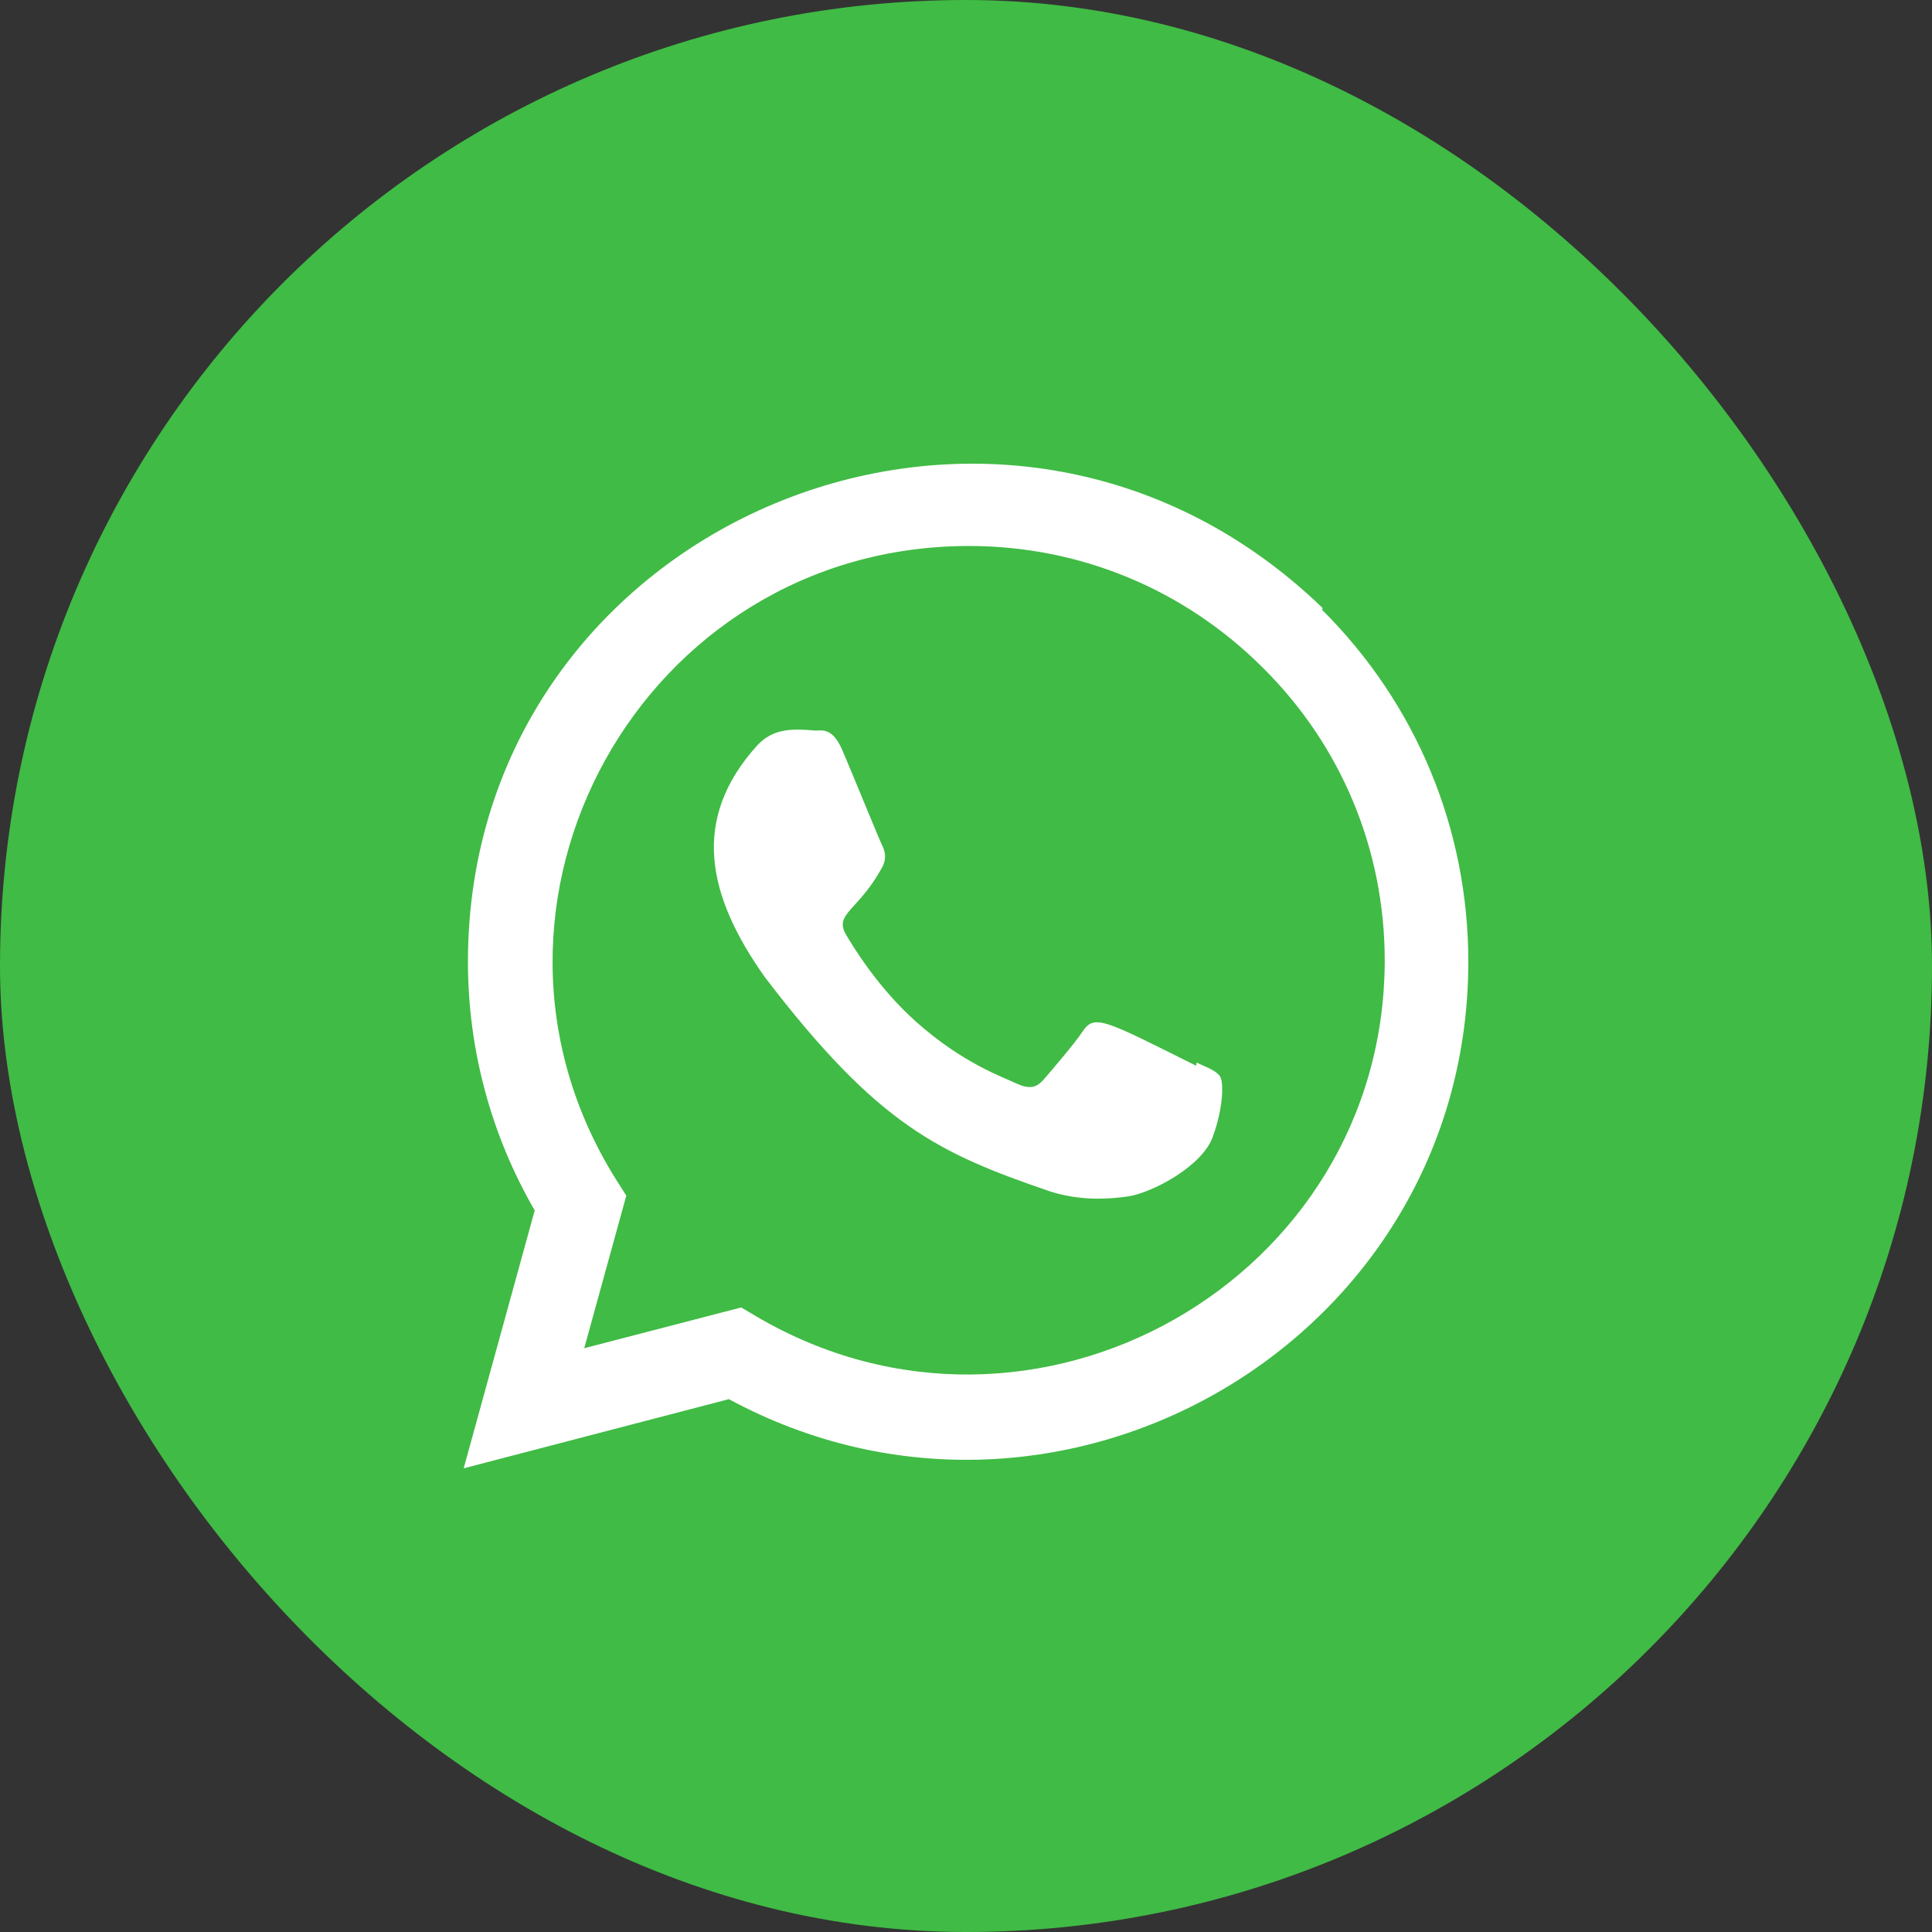
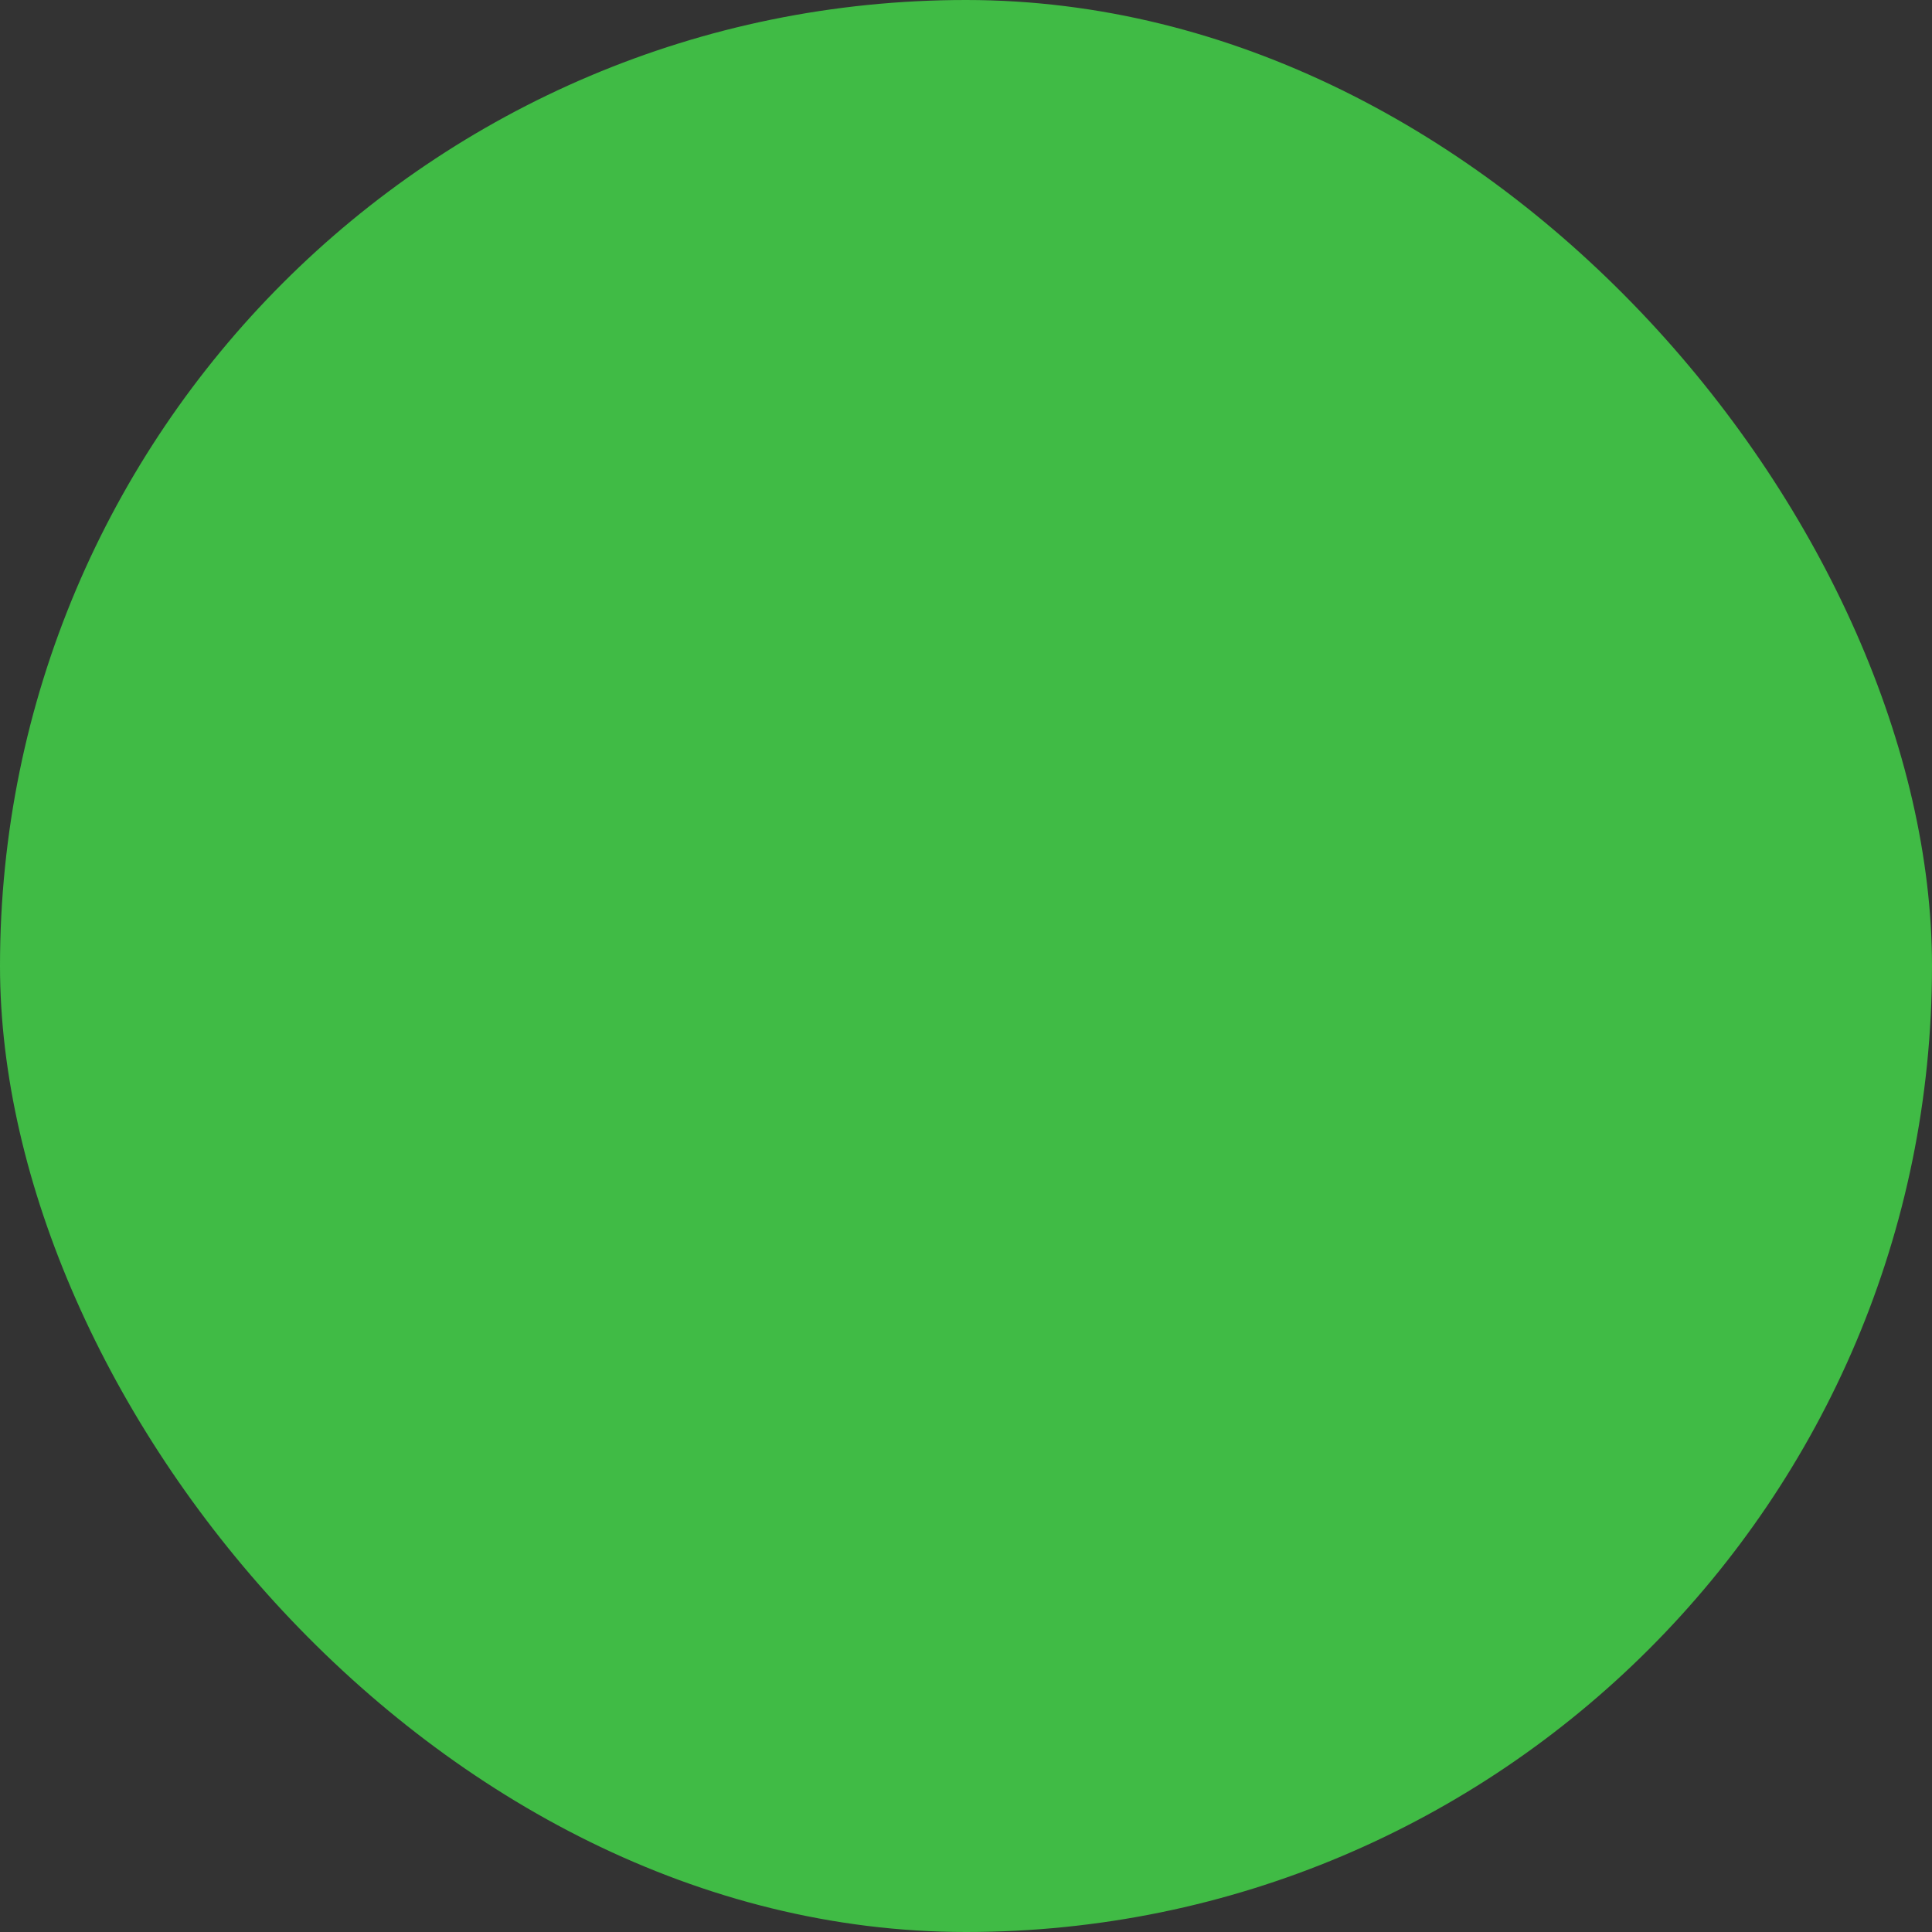
<svg xmlns="http://www.w3.org/2000/svg" width="30" height="30" viewBox="0 0 30 30" fill="none">
  <rect x="0" y="0" width="30" height="30" fill="#333333" stroke="none" />
  <rect width="30" height="30" rx="15" fill="#40BB45" />
-   <path d="M18.58 16.5L18.574 16.549C17.145 15.836 16.995 15.741 16.81 16.018C16.682 16.21 16.309 16.645 16.197 16.773C16.083 16.9 15.97 16.91 15.777 16.822C15.582 16.725 14.956 16.52 14.215 15.857C13.638 15.34 13.25 14.707 13.136 14.511C12.945 14.183 13.344 14.136 13.707 13.45C13.772 13.313 13.739 13.206 13.69 13.109C13.642 13.011 13.254 12.056 13.091 11.675C12.935 11.295 12.775 11.344 12.654 11.344C12.28 11.311 12.006 11.316 11.765 11.567C10.716 12.72 10.981 13.91 11.878 15.175C13.642 17.483 14.582 17.908 16.301 18.499C16.765 18.646 17.188 18.625 17.523 18.577C17.896 18.518 18.671 18.109 18.833 17.65C18.999 17.192 18.999 16.812 18.95 16.724C18.902 16.636 18.775 16.588 18.58 16.5Z" fill="white" />
-   <path d="M20.538 9.442C15.54 4.611 7.269 8.115 7.266 14.931C7.266 16.293 7.623 17.622 8.303 18.795L7.2 22.8L11.318 21.726C16.456 24.502 22.798 20.816 22.8 14.935C22.8 12.87 21.994 10.928 20.528 9.468L20.538 9.442ZM21.502 14.913C21.498 19.875 16.051 22.973 11.744 20.441L11.51 20.302L9.072 20.935L9.725 18.566L9.57 18.322C6.889 14.055 9.969 8.478 15.047 8.478C16.772 8.478 18.391 9.151 19.611 10.37C20.829 11.578 21.502 13.197 21.502 14.913Z" fill="white" />
</svg>